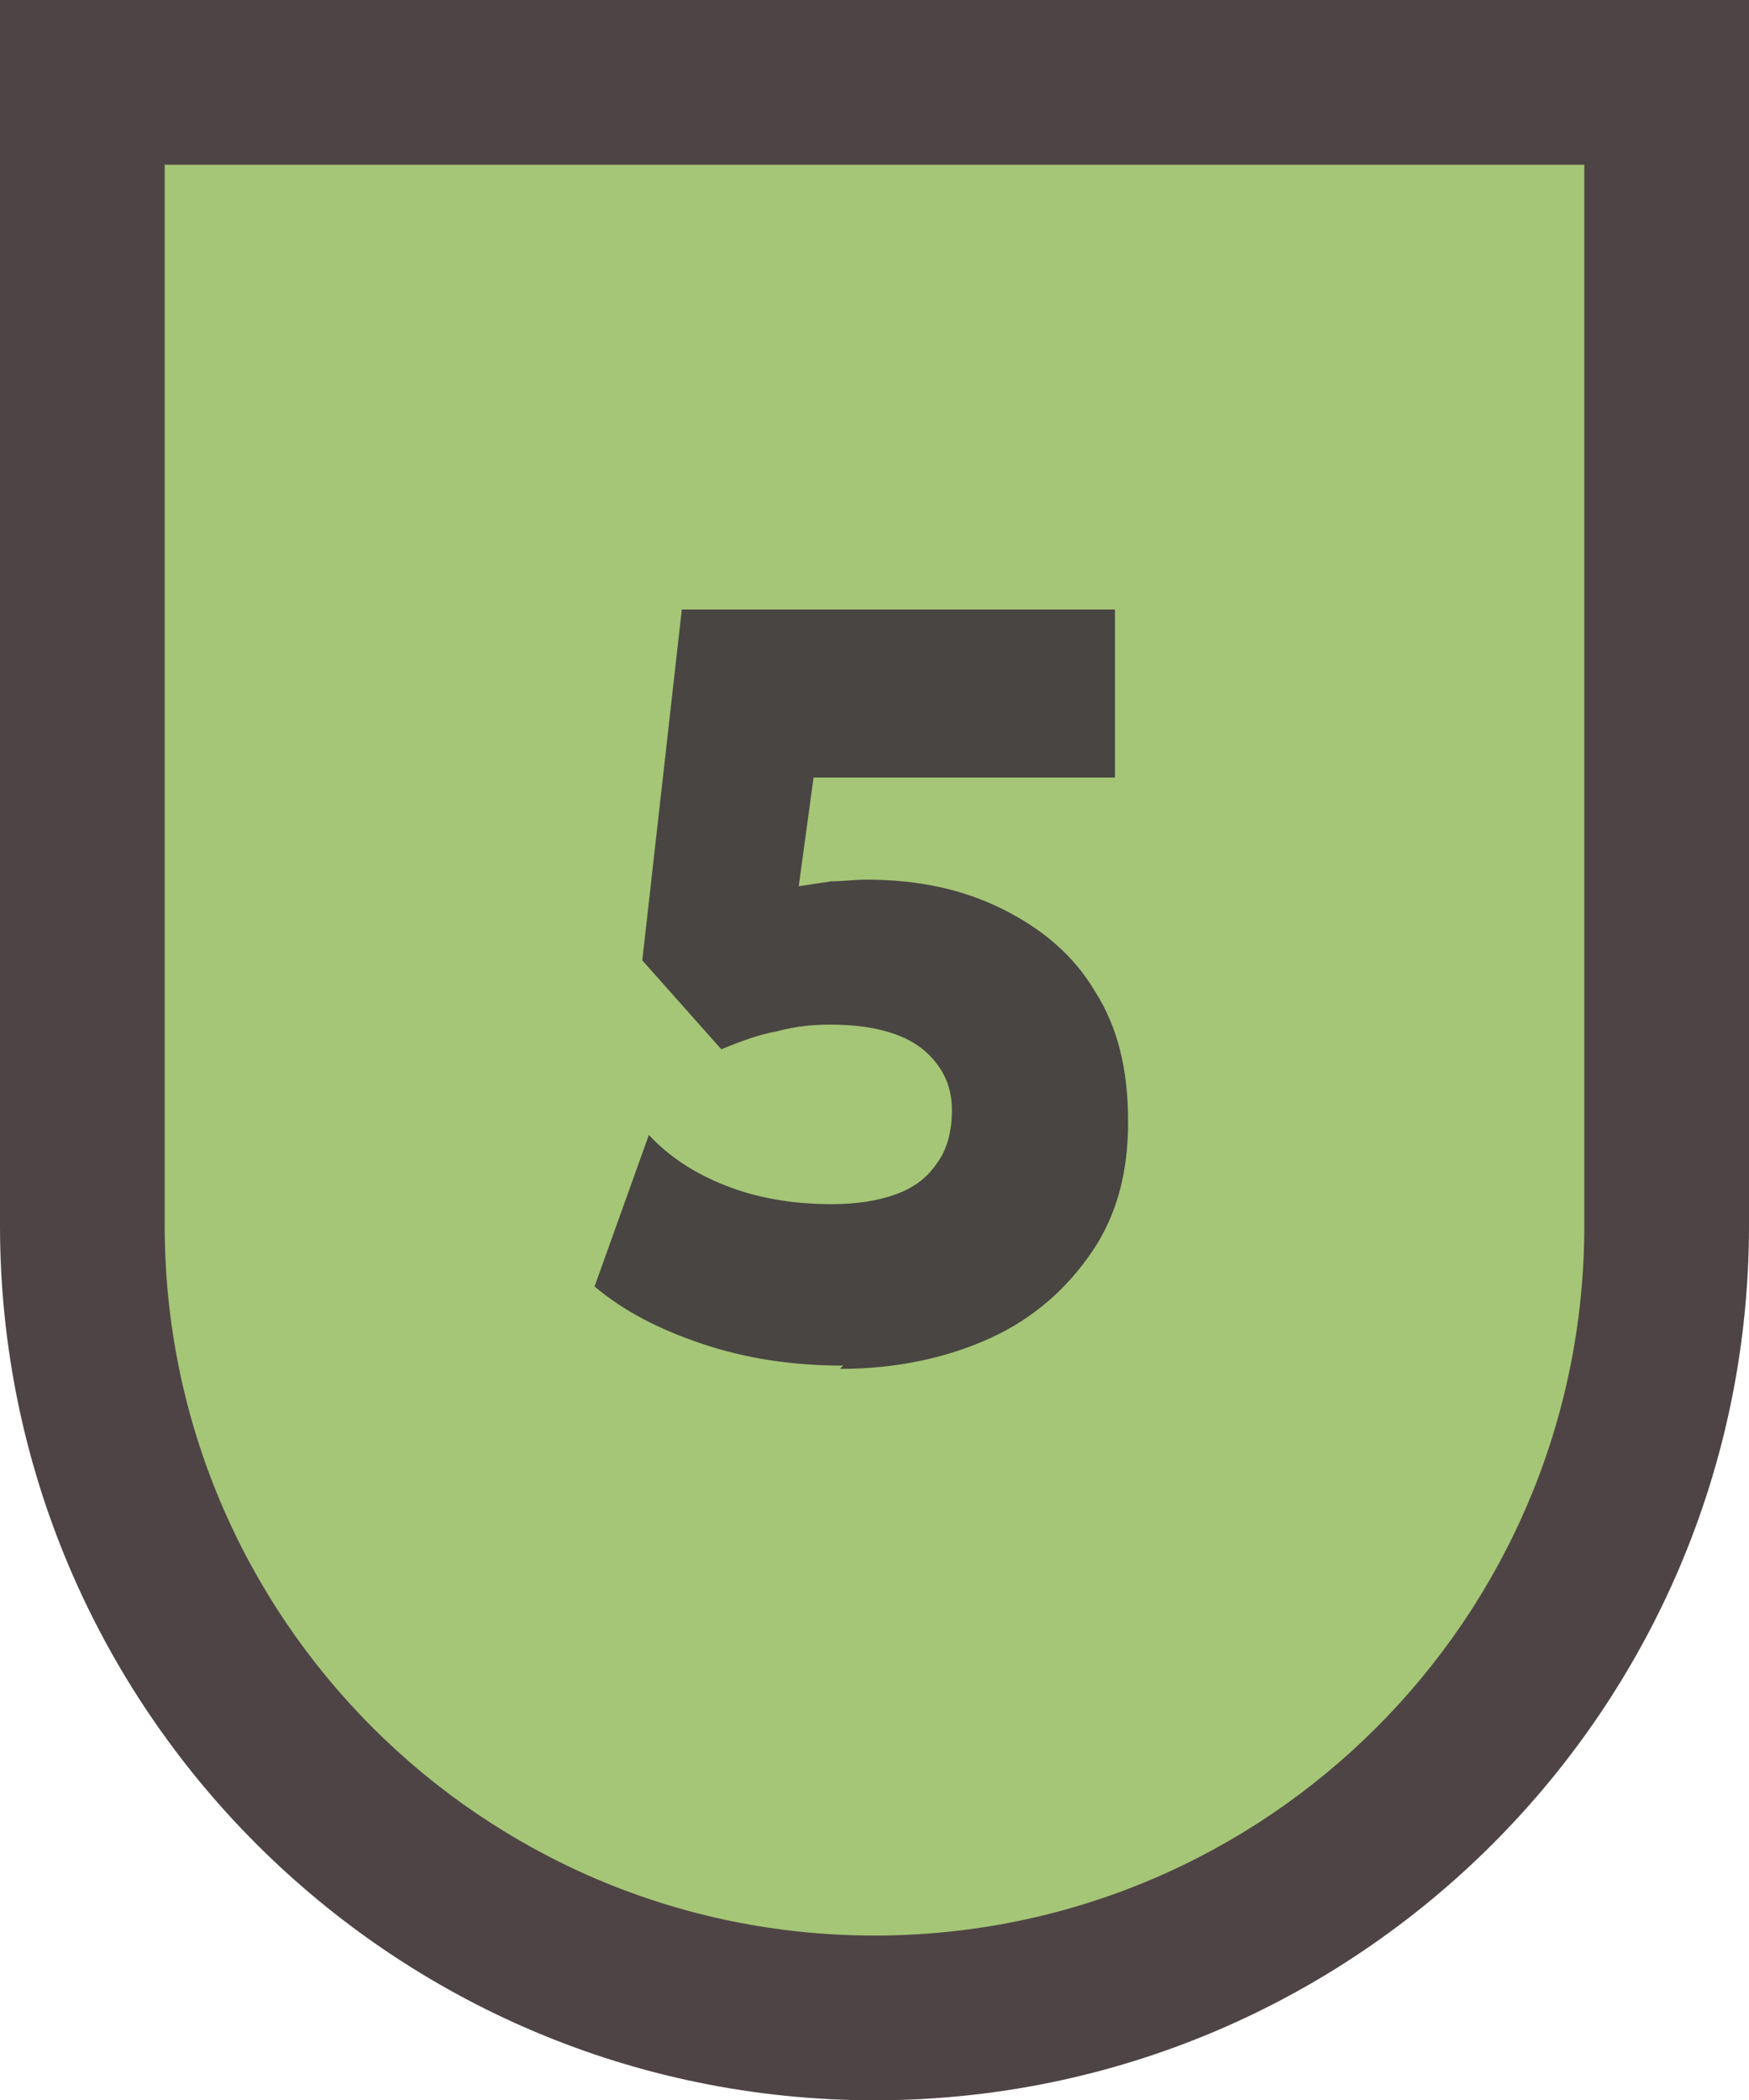
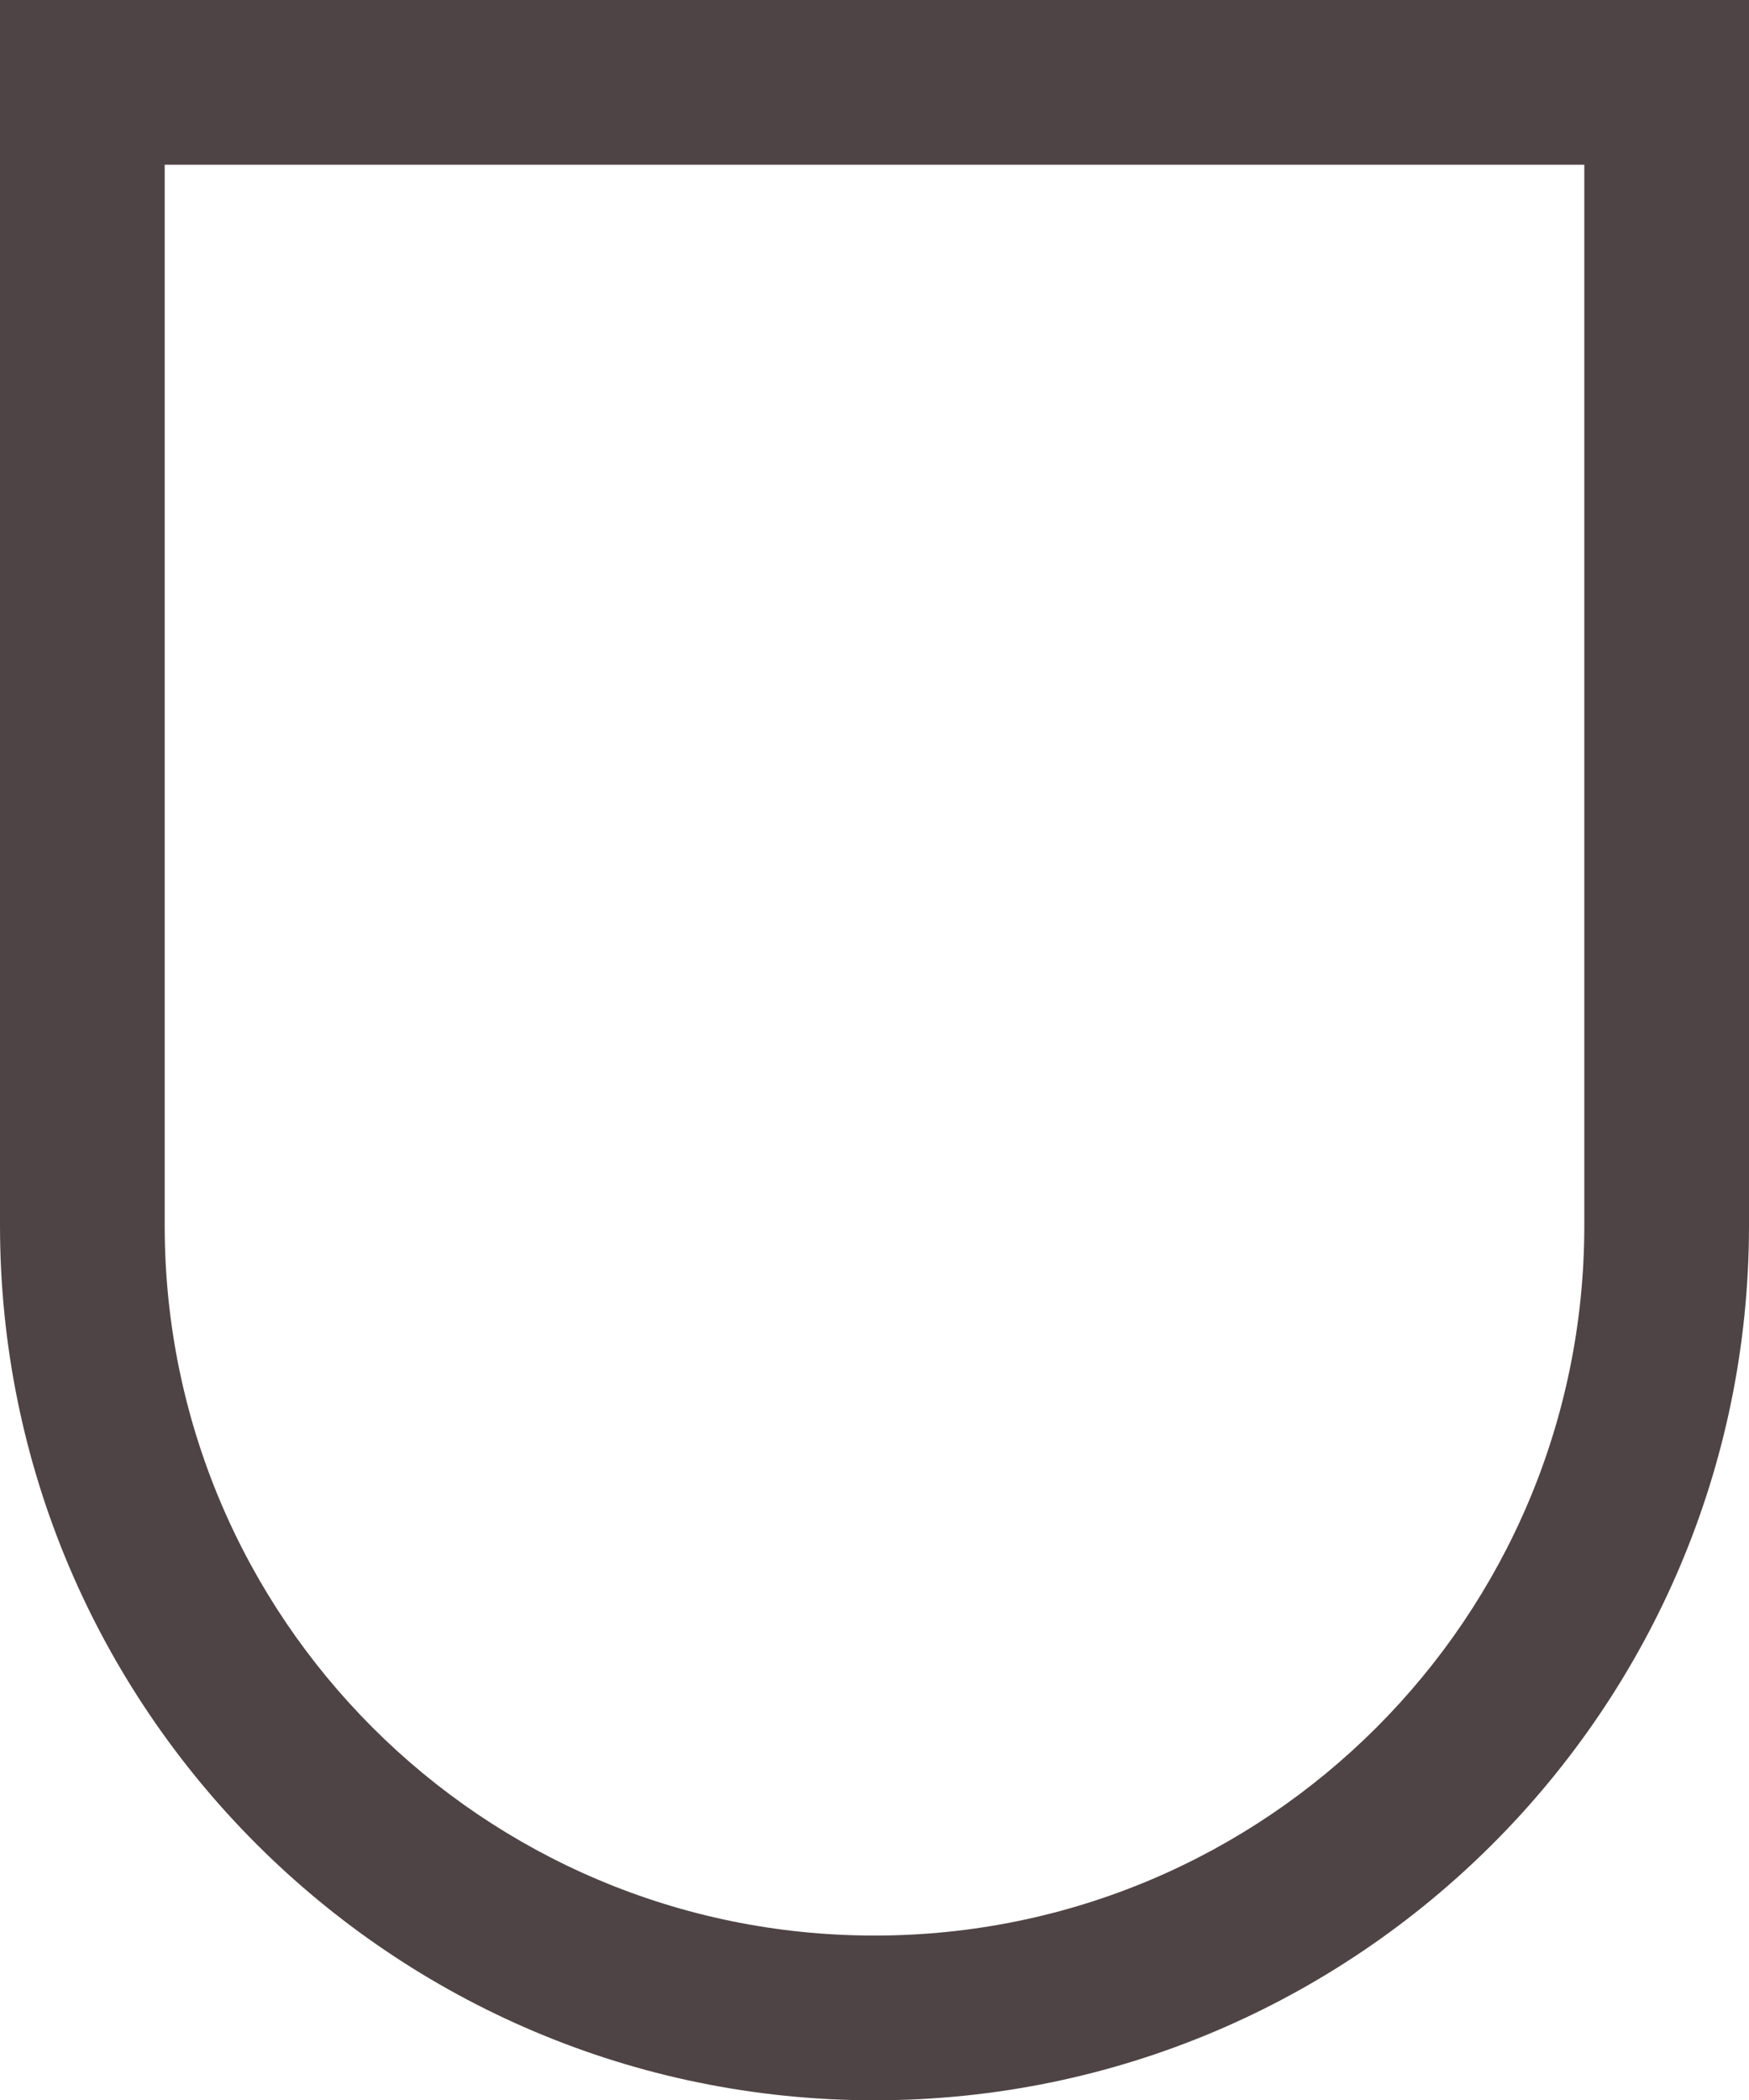
<svg xmlns="http://www.w3.org/2000/svg" version="1.1" viewBox="0 0 10.62 12.75">
  <defs>
    <style>
      .cls-1 {
        fill: #a5c676;
      }

      .cls-2 {
        fill: #4f4445;
      }

      .cls-3 {
        fill: #494543;
      }
    </style>
  </defs>
  <g>
    <g id="Capa_1">
      <g>
        <g>
-           <path class="cls-1" d="M5.31,12.25c-2.65,0-4.81-2.16-4.81-4.81V.5h9.62v6.94c0,2.65-2.16,4.81-4.81,4.81Z" />
          <path class="cls-2" d="M9.62,1v6.44c0,2.38-1.93,4.31-4.31,4.31S1,9.82,1,7.44V1h8.62M10.62,0H0v7.44C0,10.37,2.38,12.75,5.31,12.75s5.31-2.38,5.31-5.31V0h0Z" />
        </g>
-         <path class="cls-3" d="M5.12,8.29c-.3,0-.58-.04-.85-.13-.27-.09-.48-.2-.66-.35l.33-.92c.14.15.31.25.5.32.19.07.4.1.61.1.15,0,.28-.02.39-.06.11-.04.19-.1.25-.19.06-.08.09-.19.09-.32,0-.11-.03-.2-.09-.28-.06-.08-.14-.14-.25-.18-.11-.04-.24-.06-.4-.06-.1,0-.21.01-.32.04-.11.02-.22.06-.34.11l-.48-.54.24-2.13h2.63v1.02h-1.83l-.09.66c.07-.01.13-.02.2-.03.07,0,.14-.01.21-.01.32,0,.59.06.83.18.24.12.43.28.56.5.14.22.2.48.2.79s-.07.57-.22.79c-.15.22-.35.4-.61.52-.26.12-.57.19-.92.19Z" />
      </g>
    </g>
  </g>
</svg>